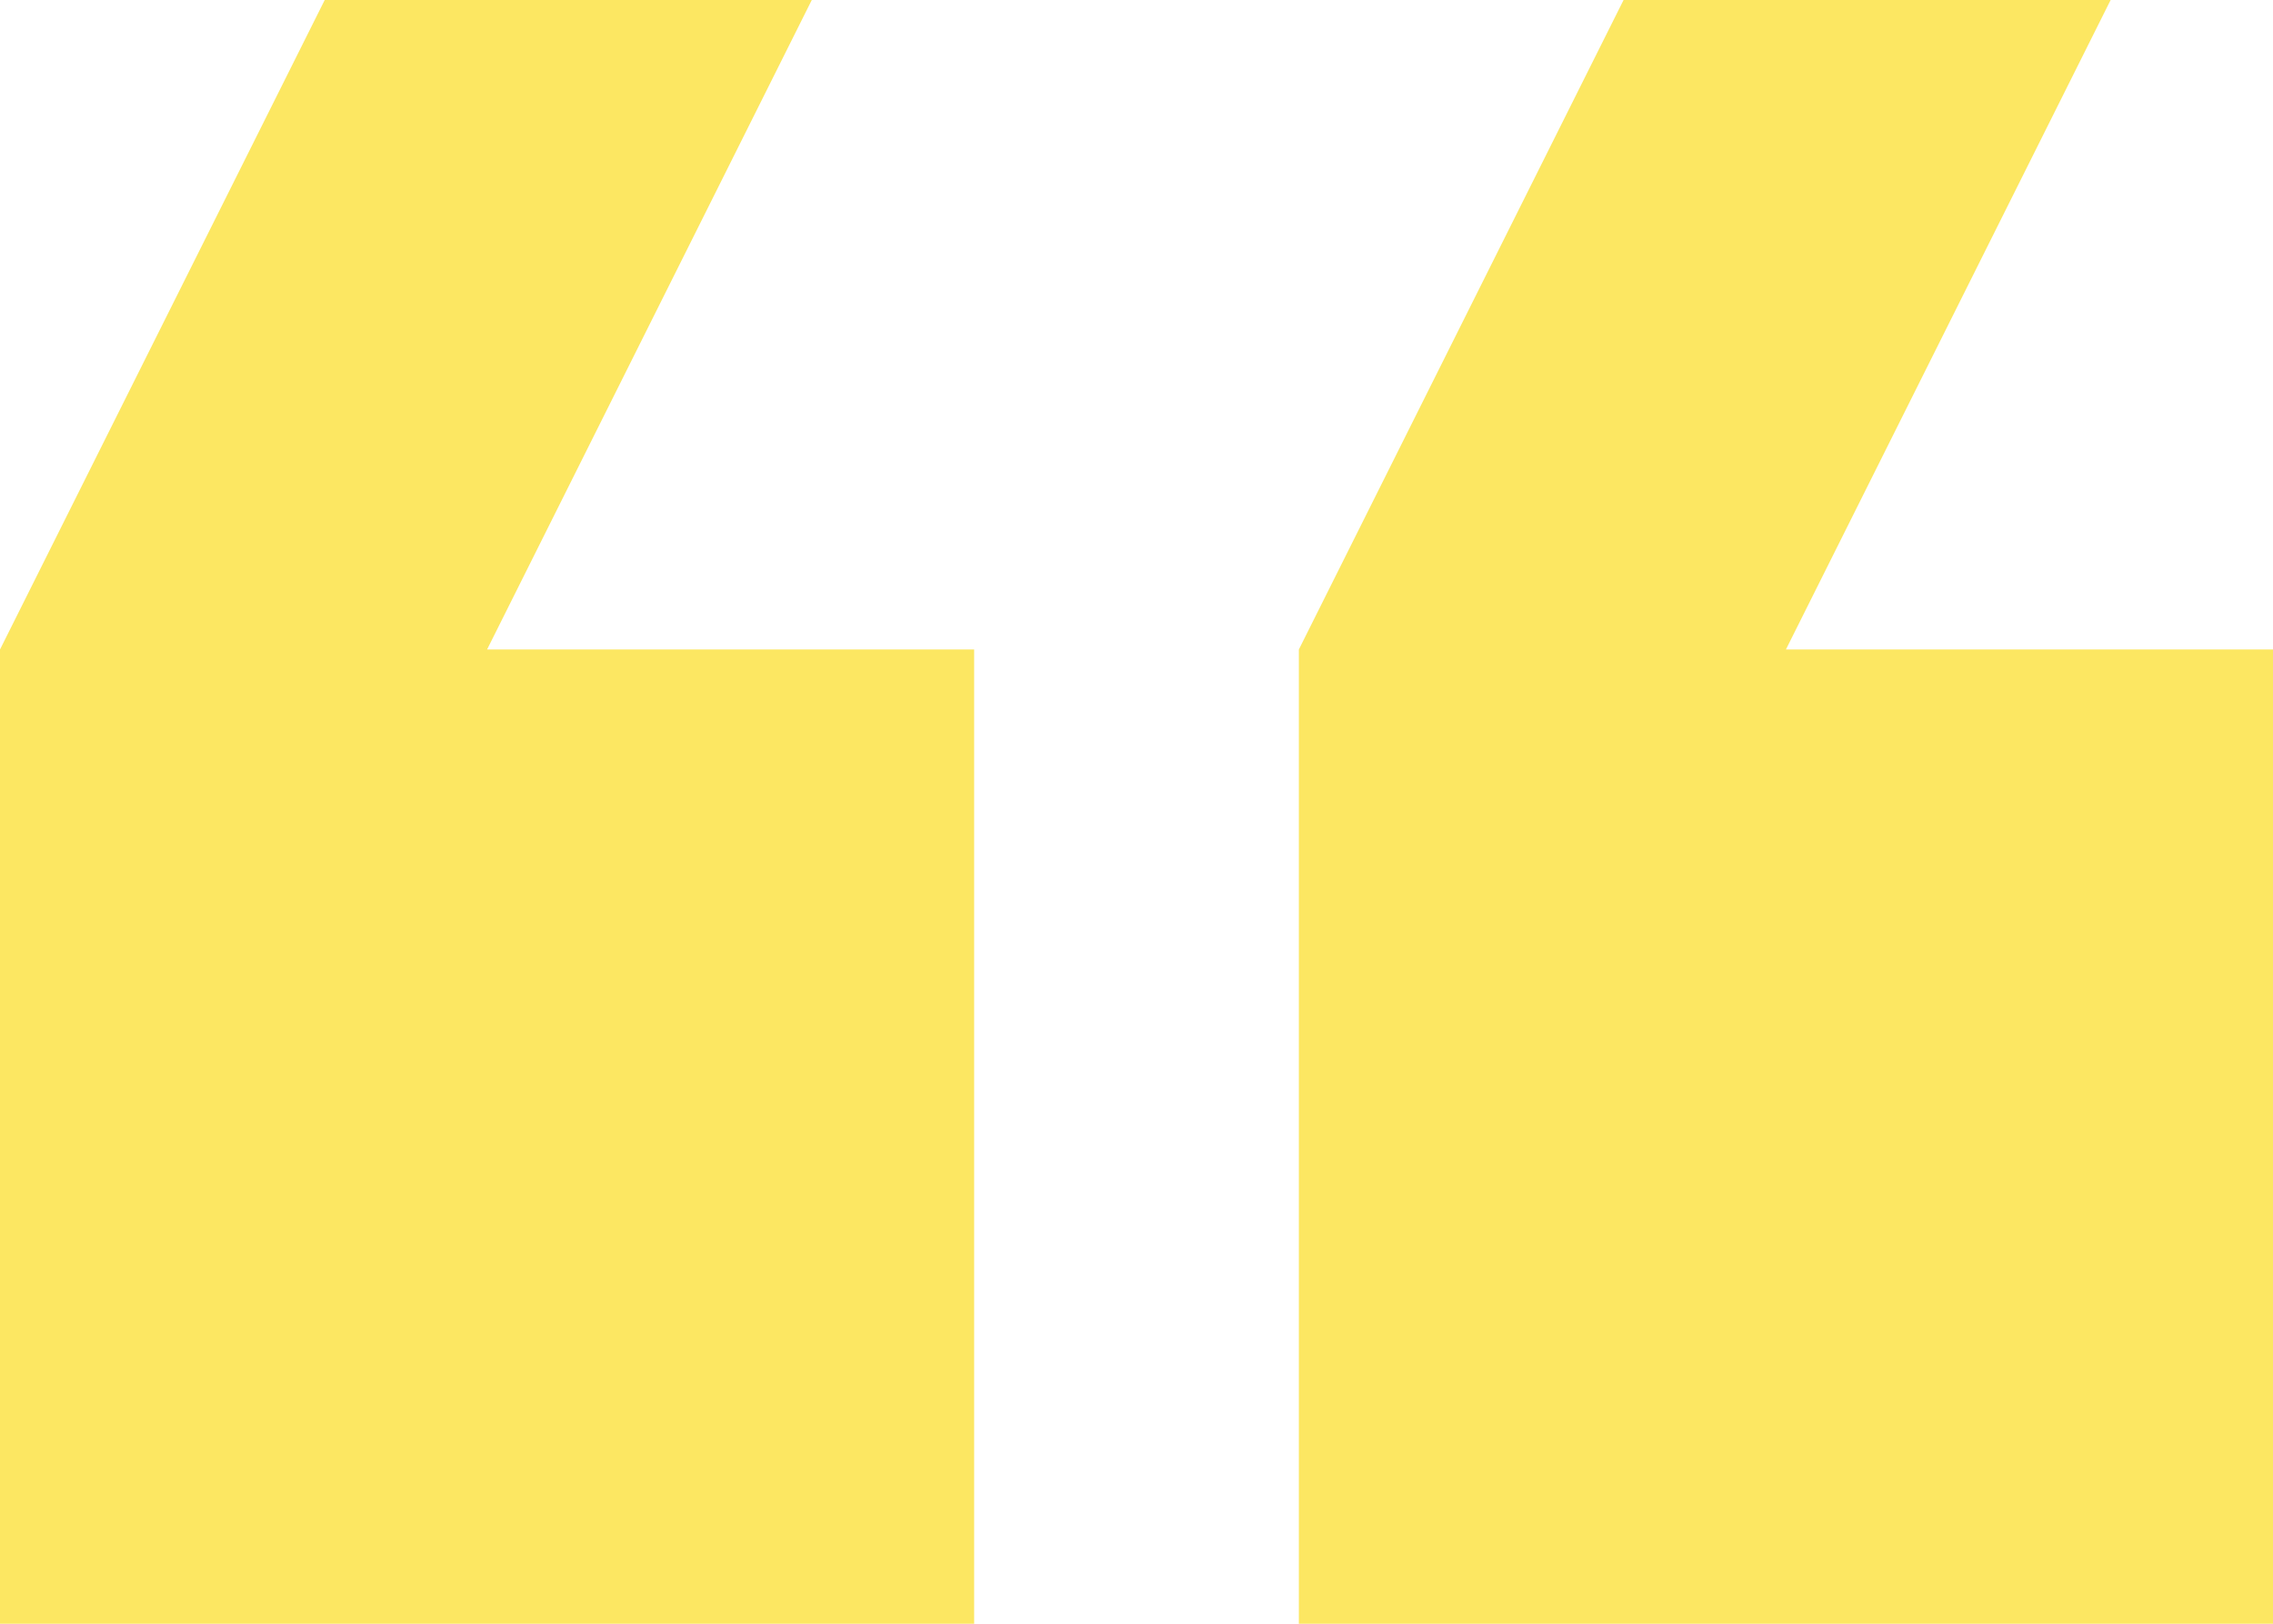
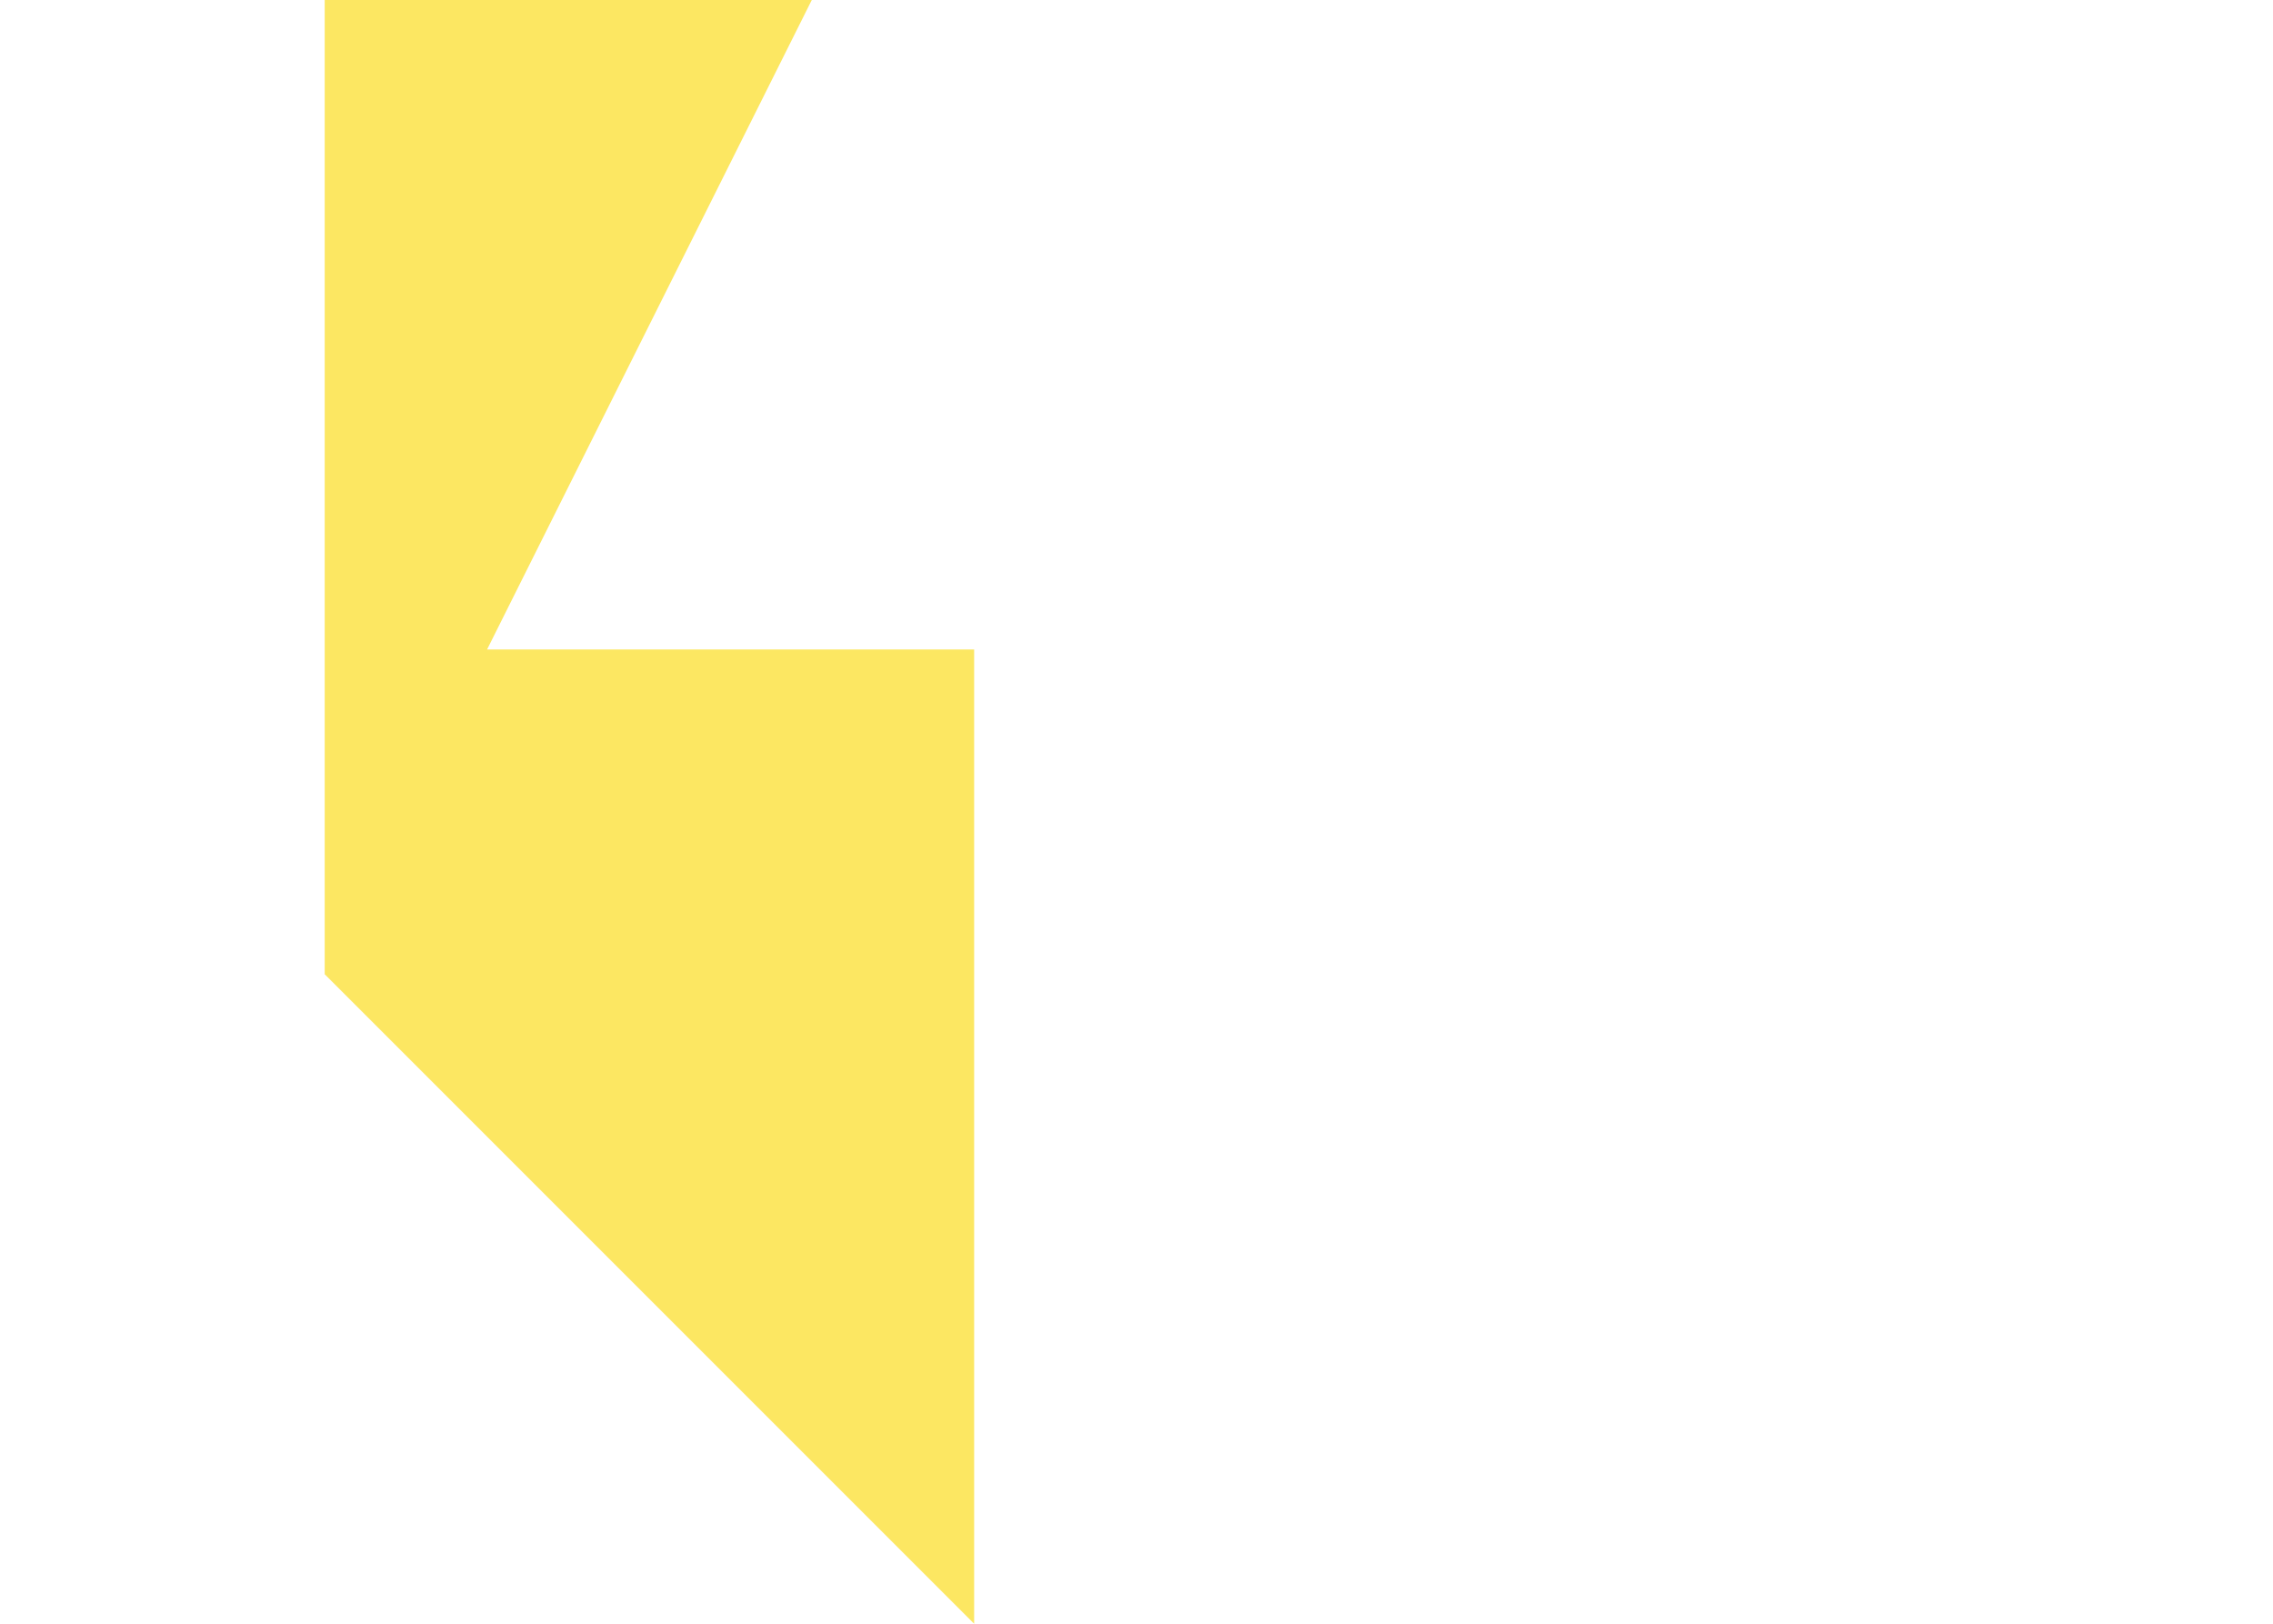
<svg xmlns="http://www.w3.org/2000/svg" width="67.2" height="48" viewBox="0 0 67.2 48">
  <g id="quote_4_" data-name="quote (4)" transform="translate(67.2 90.667) rotate(180)">
    <g id="Group_5504" data-name="Group 5504" transform="translate(0 42.667)">
      <g id="Group_5503" data-name="Group 5503" transform="translate(0 0)">
-         <path id="Path_6908" data-name="Path 6908" d="M0,71.467H14.4l-9.6,19.2H19.2l9.6-19.2v-28.8H0Z" transform="translate(0 -42.667)" fill="#fce762" />
-         <path id="Path_6909" data-name="Path 6909" d="M170.667,42.667v28.8h14.4l-9.6,19.2h14.4l9.6-19.2v-28.8Z" transform="translate(-132.267 -42.667)" fill="#fce762" />
+         <path id="Path_6909" data-name="Path 6909" d="M170.667,42.667v28.8h14.4l-9.6,19.2h14.4v-28.8Z" transform="translate(-132.267 -42.667)" fill="#fce762" />
      </g>
    </g>
  </g>
</svg>